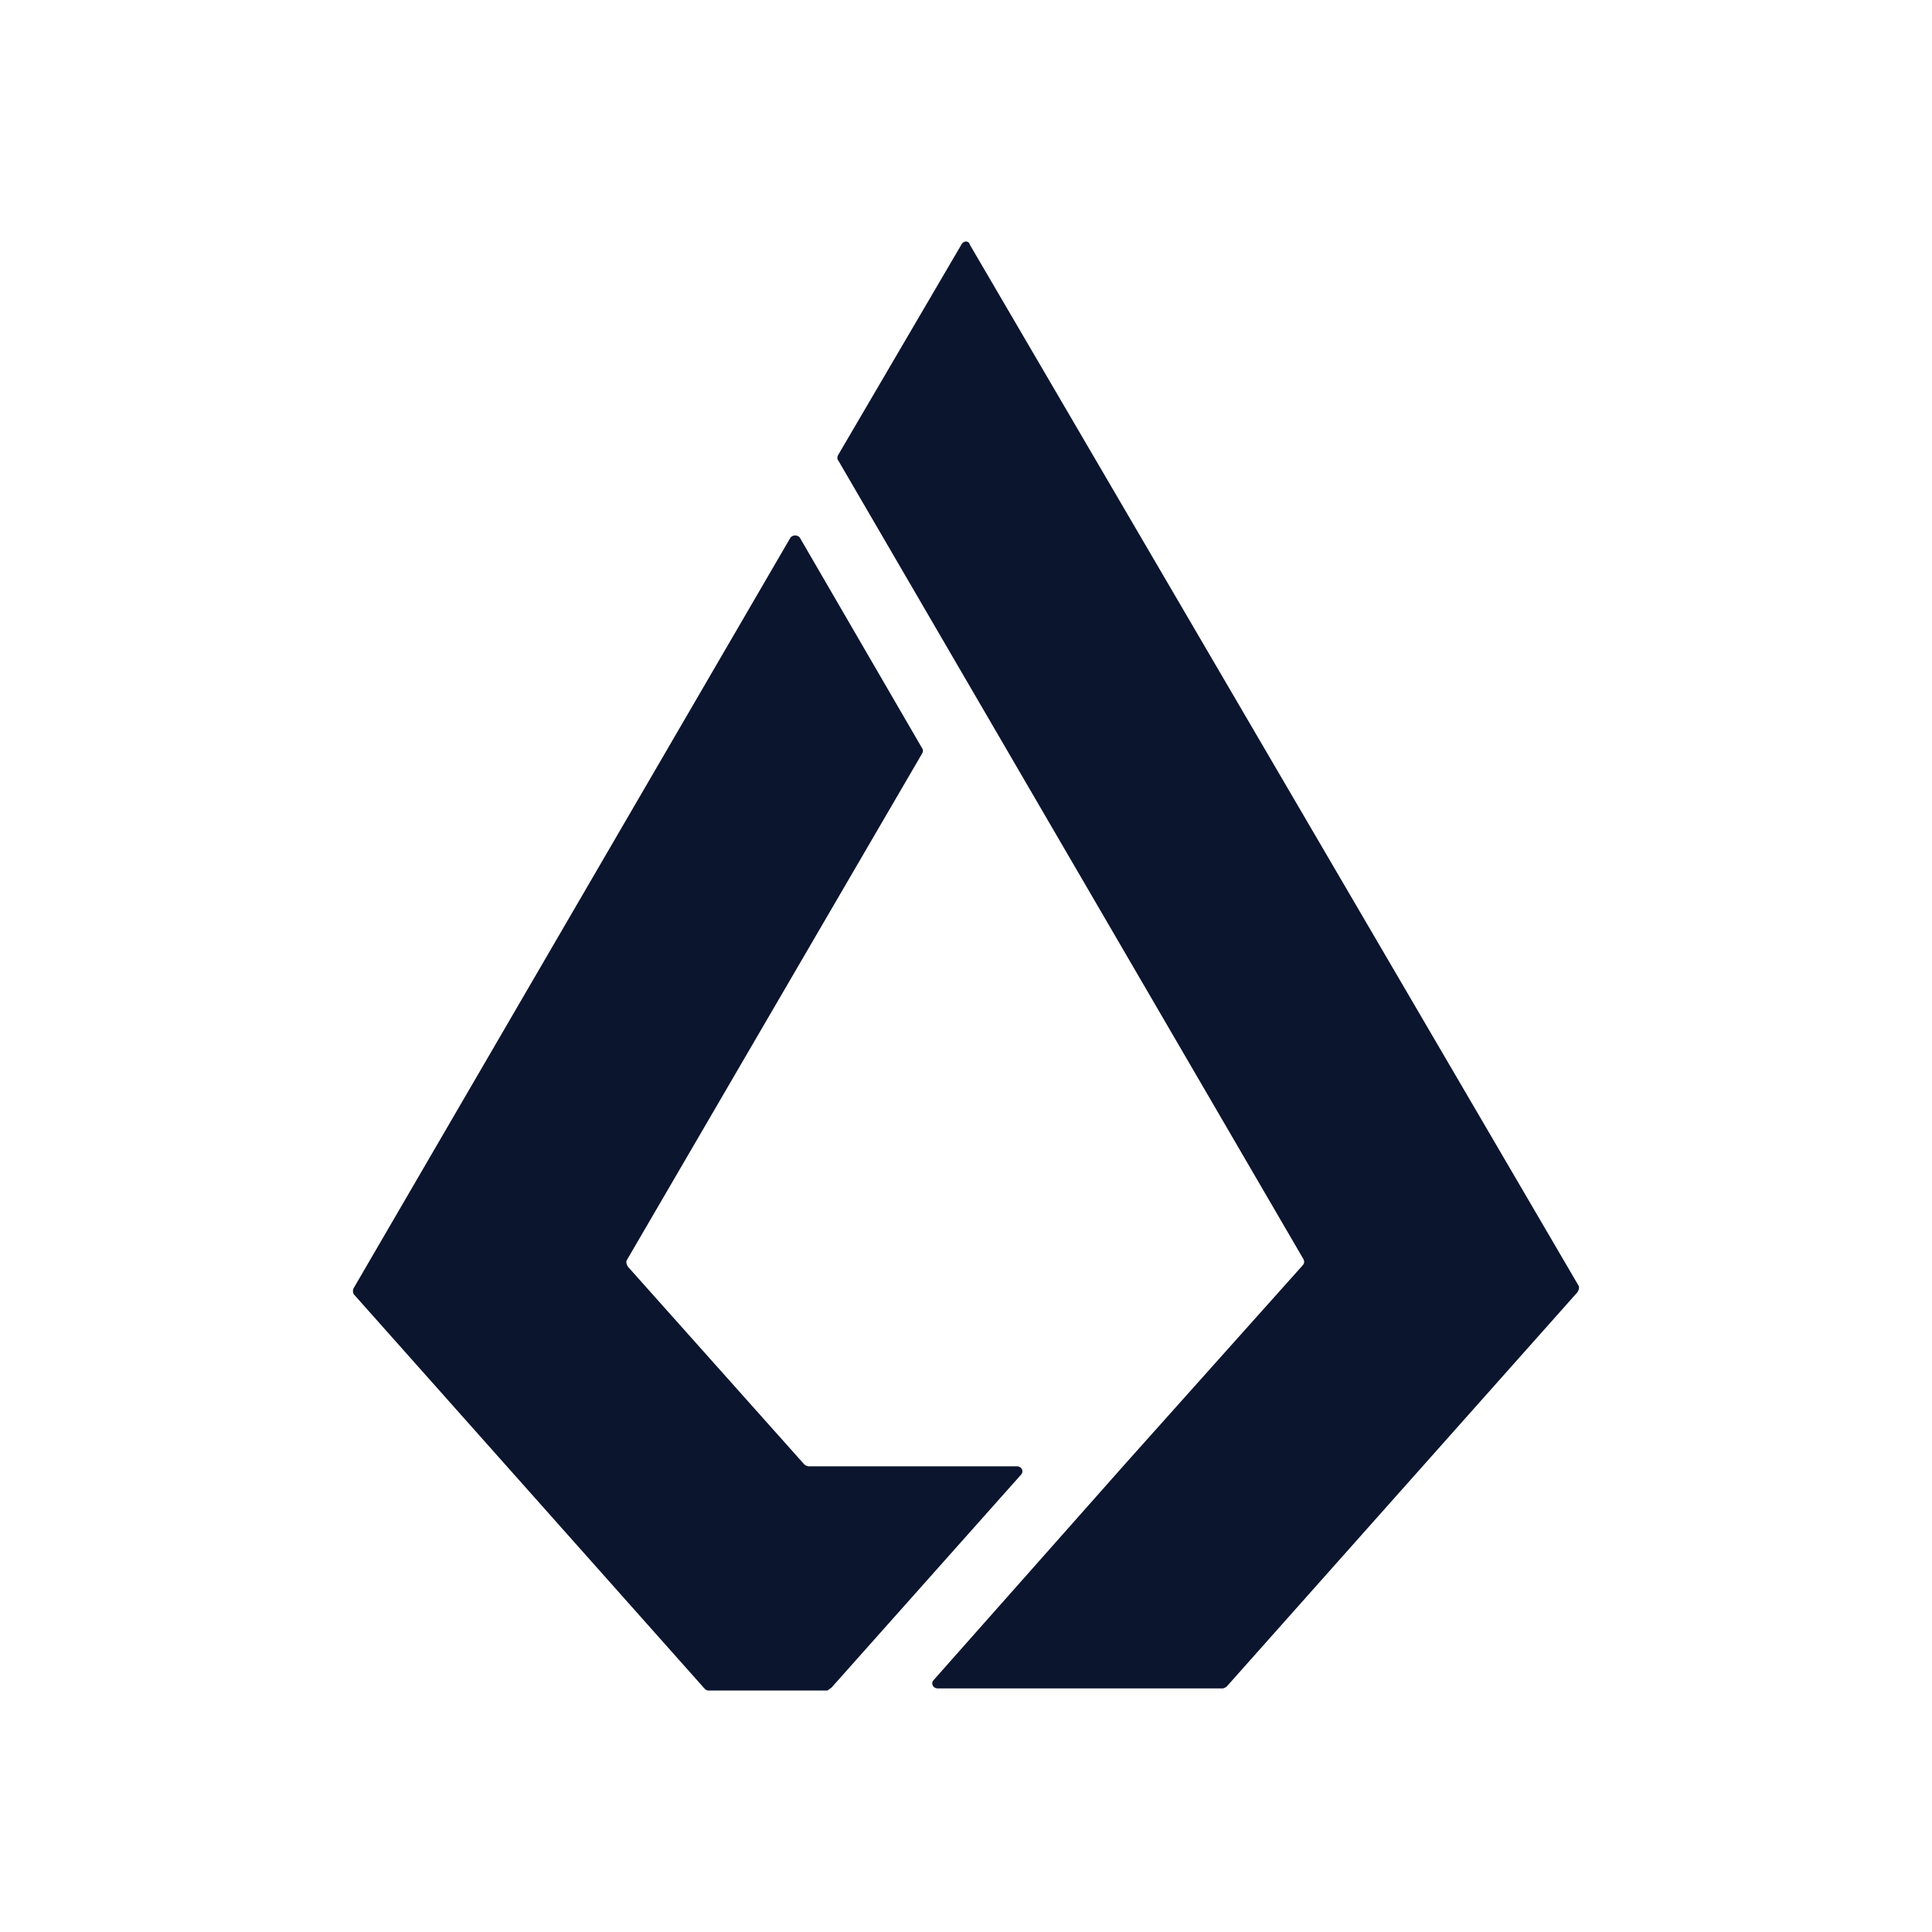
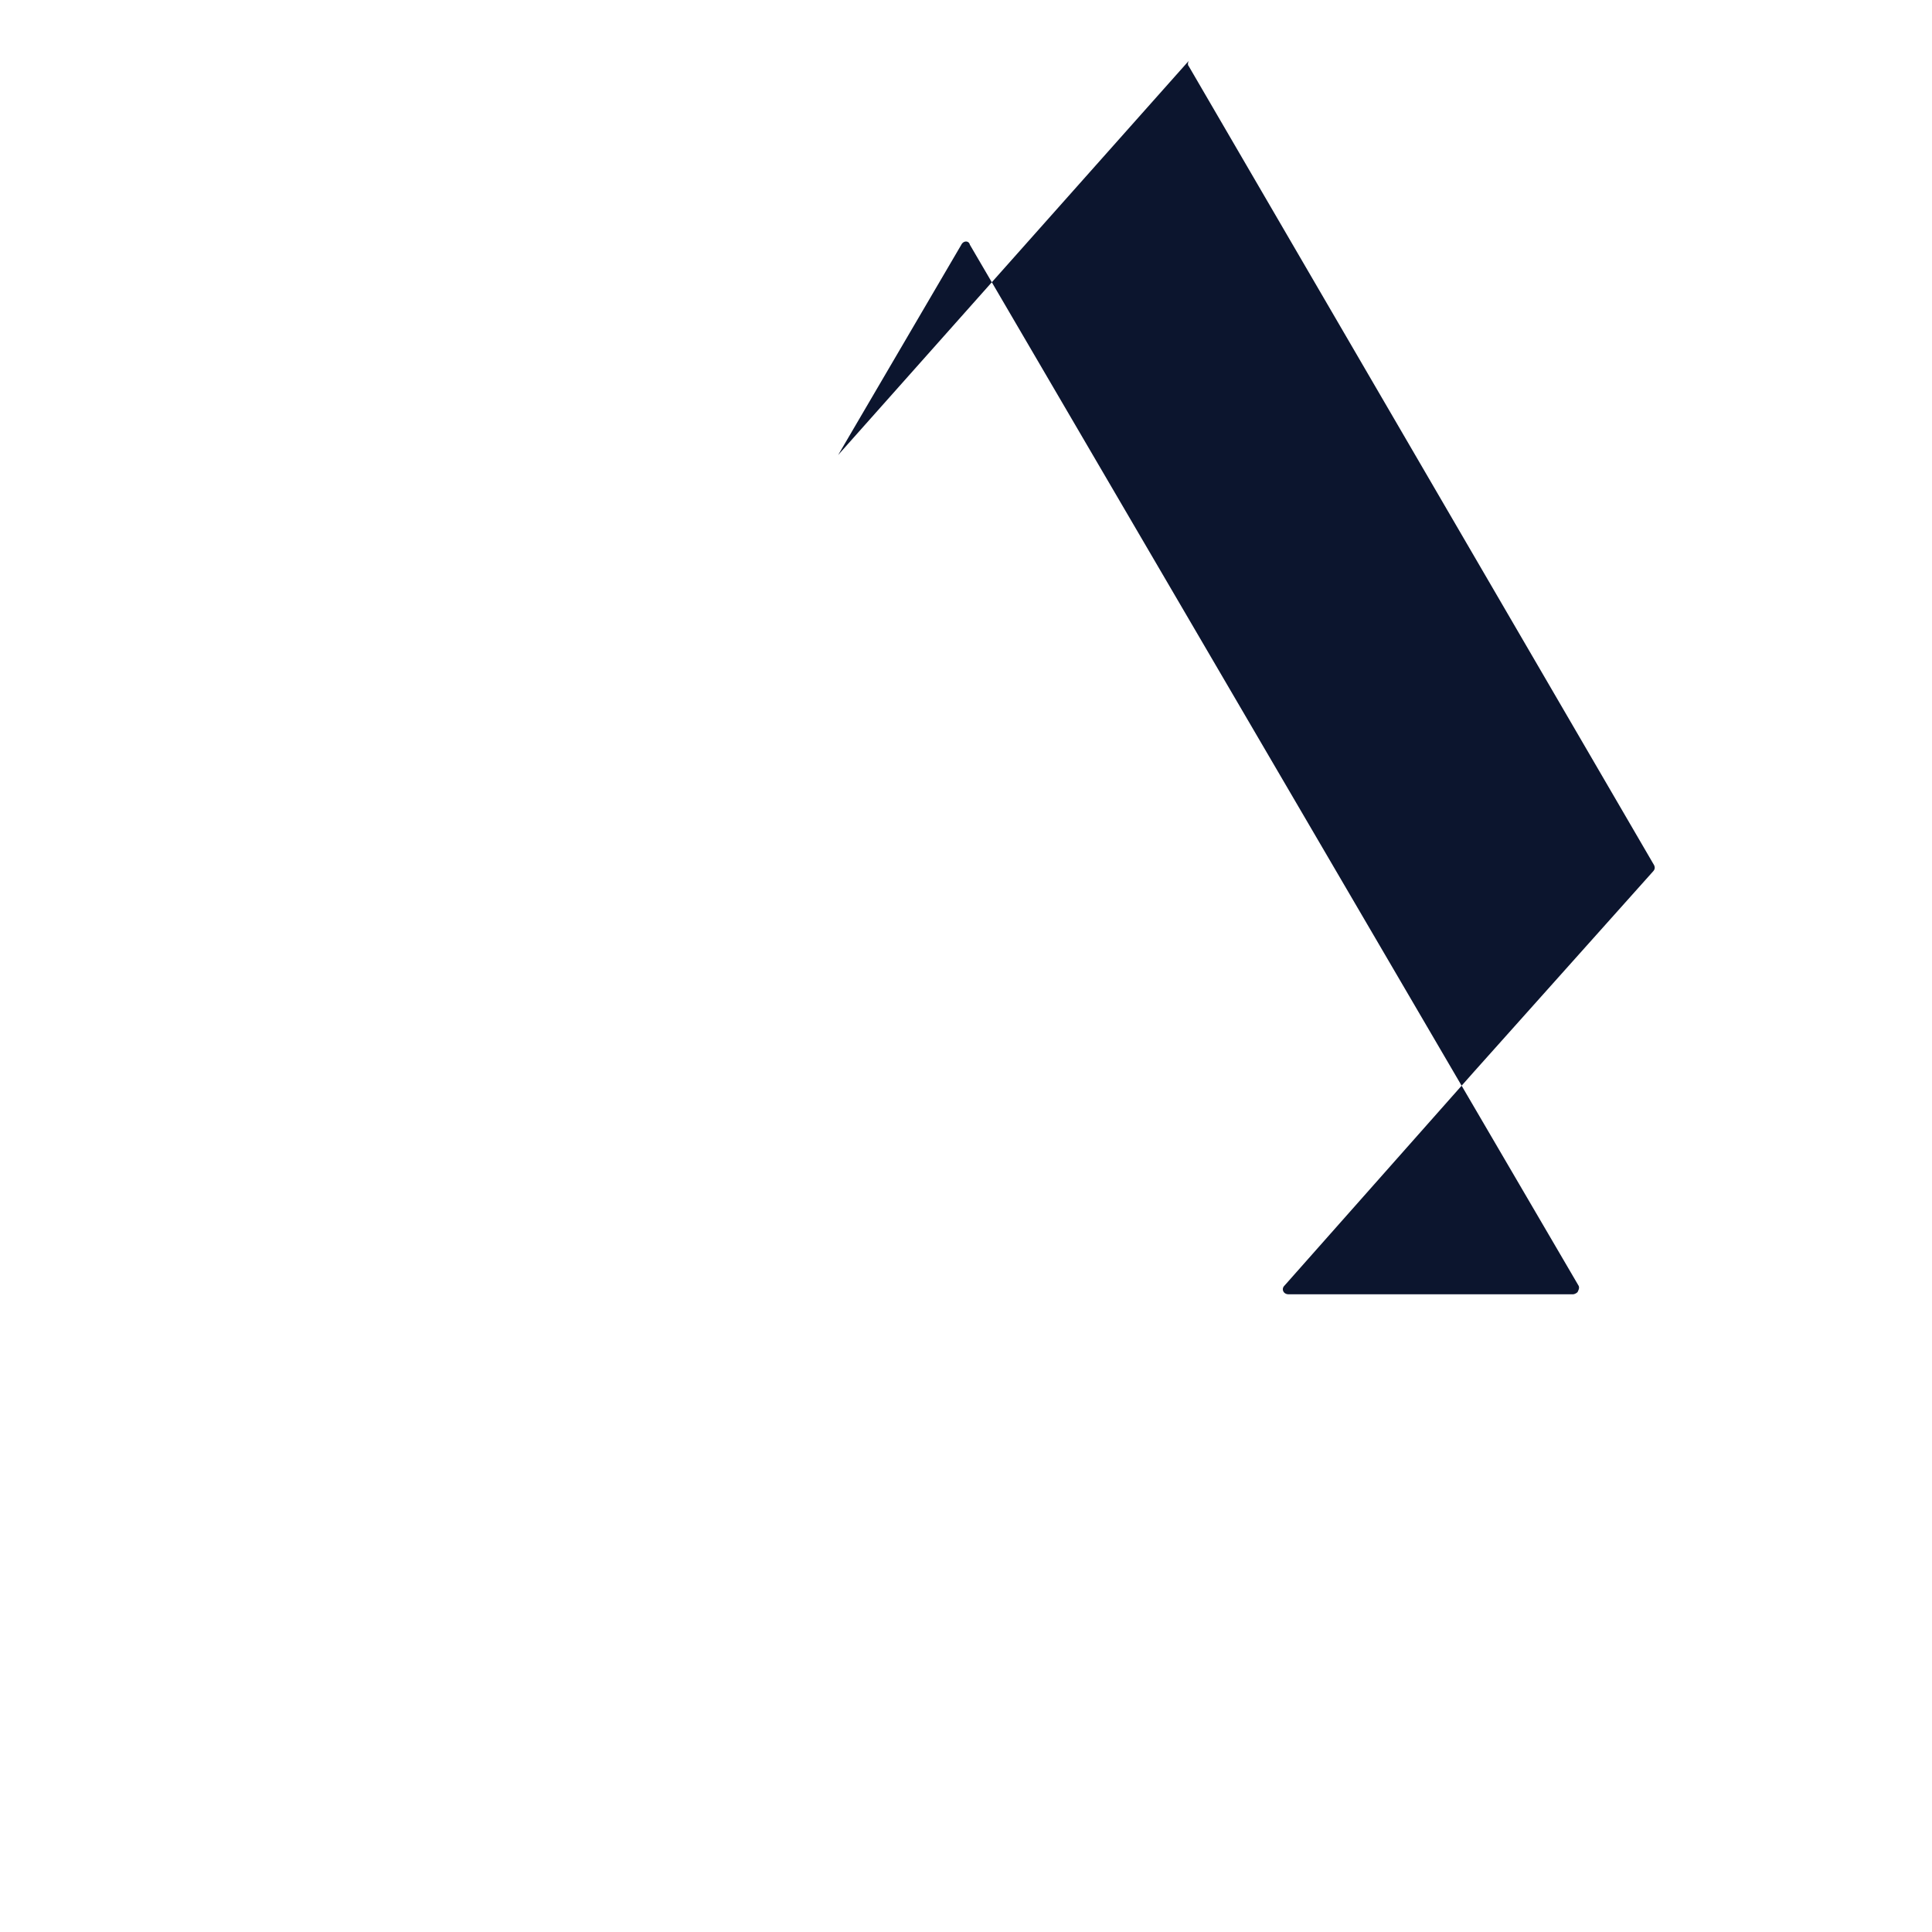
<svg xmlns="http://www.w3.org/2000/svg" width="1em" height="1em" viewBox="0 0 24 24">
  <g fill="#0C152E">
-     <path d="m10.412 5.652l1.53-2.612c.027-.053.093-.053.106 0l7.562 12.932c.013.026 0 .052-.013.079l-4.355 4.896a.1.1 0 0 1-.053.027h-3.537c-.066 0-.092-.066-.052-.106l2.362-2.666l2.217-2.48c.026-.027.026-.053.013-.08l-5.78-9.924c-.013-.013-.013-.04 0-.066" />
-     <path d="m12.682 18.321l-2.35 2.64q-.01.01-.027.02L10.28 21H8.802c-.027 0-.04-.013-.053-.027l-4.354-4.895a.08.08 0 0 1 0-.079l5.423-9.318c.027-.039.093-.039.119 0l1.518 2.614c.013.013.013.04 0 .065l-3.669 6.295c-.013.026 0 .053.013.079l2.19 2.455a.1.1 0 0 0 .054.026h2.586c.066 0 .093.066.053.106" />
+     <path d="m10.412 5.652l1.53-2.612c.027-.053.093-.053.106 0l7.562 12.932c.013.026 0 .052-.013.079a.1.1 0 0 1-.053.027h-3.537c-.066 0-.092-.066-.052-.106l2.362-2.666l2.217-2.48c.026-.027.026-.053.013-.08l-5.78-9.924c-.013-.013-.013-.04 0-.066" />
  </g>
</svg>